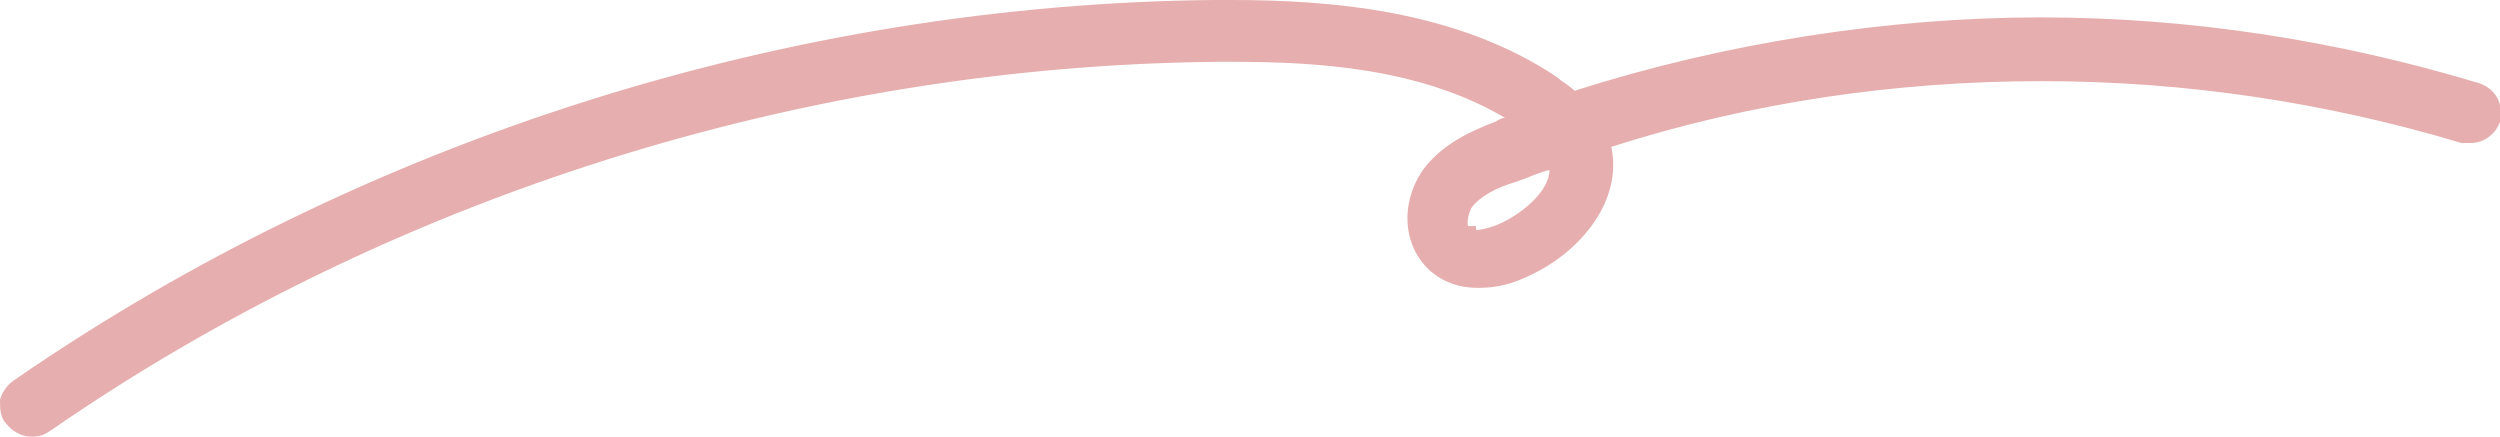
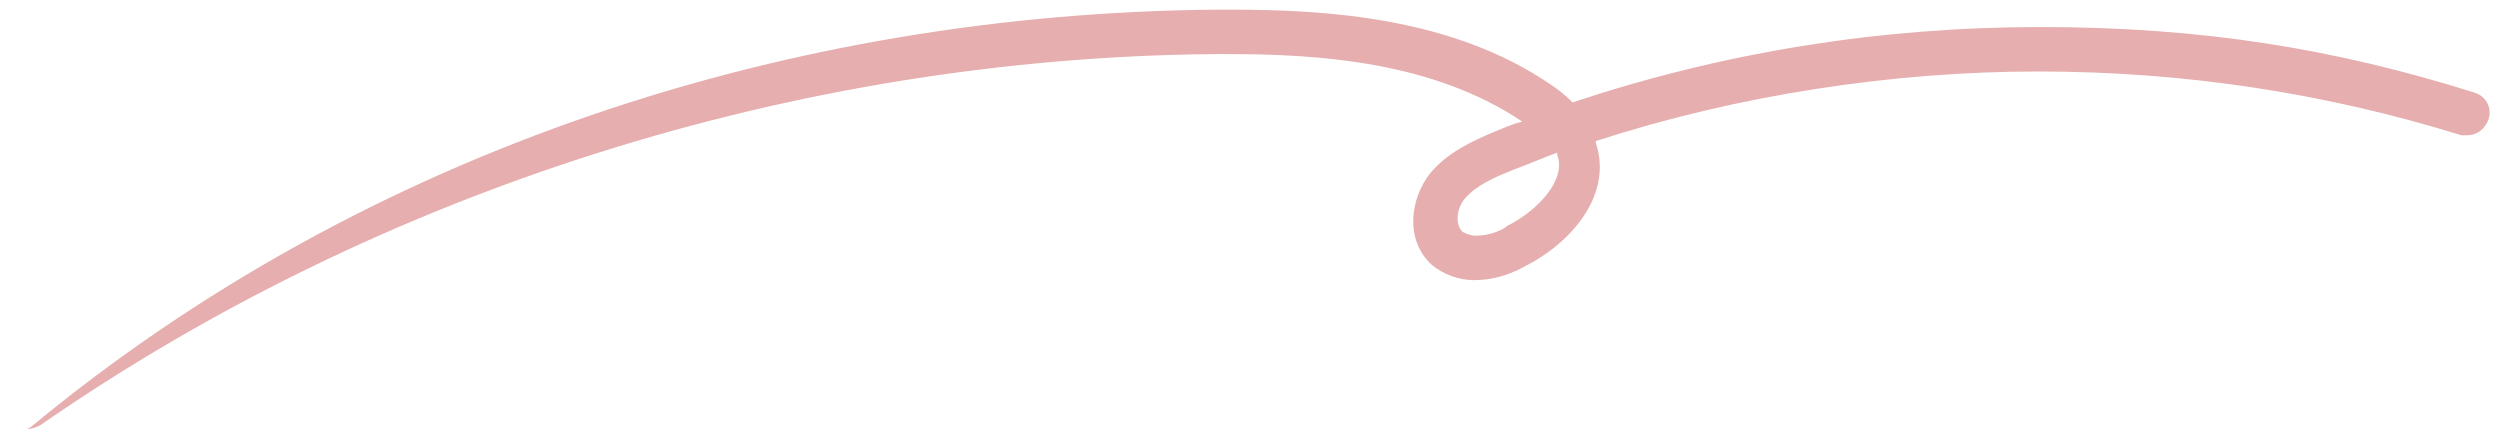
<svg xmlns="http://www.w3.org/2000/svg" id="b" version="1.1" viewBox="0 0 129.4 22.6">
  <defs>
    <style>
      .cls-1 {
        fill: #e6aeae;
        stroke-width: 0px;
      }
    </style>
  </defs>
  <g id="c">
    <g>
-       <path class="cls-1" d="M1.6,22.1c-.3,0-.7-.2-.9-.5-.2-.2-.2-.5-.2-.8,0-.3.2-.5.5-.7C19,7.7,41,.7,62.9.5h.8c5,0,11.5.4,16.6,3.9.3.2.7.5,1.1.9,7.8-2.6,15.9-3.9,24.2-3.9s15.2,1.1,22.5,3.4c.6.2.9.8.7,1.4-.2.5-.6.8-1.1.8s-.2,0-.3,0c-7.1-2.2-14.4-3.3-21.9-3.3s-15.5,1.2-22.9,3.6c0,0,0,0,0,.1.9,2.7-1.3,5.2-3.7,6.4-.9.5-1.8.7-2.6.7s-1.6-.3-2.2-.8c-1.4-1.3-1.1-3.4-.1-4.7.9-1.1,2.2-1.7,3.4-2.2.5-.2.9-.4,1.4-.5-4.6-3.1-10.5-3.5-15.2-3.5h-.8c-21.5.2-43.1,7-60.7,19.2-.2.1-.4.2-.7.2ZM80.6,7.9c-.8.3-1.5.6-2.3.9-1,.4-1.9.8-2.5,1.5-.4.5-.5,1.3-.1,1.7.2.1.4.2.7.2.7,0,1.4-.3,1.6-.5,1.6-.8,3.1-2.4,2.6-3.7,0,0,0,0,0,0Z" />
-       <path class="cls-1" d="M63.7,1c5.4,0,11.5.5,16.3,3.9.4.3.8.6,1.2,1,7.9-2.6,16.1-4,24.3-4s15.1,1.1,22.4,3.3c.3.1.5.4.4.8,0,.3-.3.4-.6.4s-.1,0-.2,0c-7.2-2.2-14.6-3.3-22-3.3-8,0-16,1.3-23.6,3.8,0,.2.2.4.2.6.8,2.4-1.3,4.7-3.5,5.8-.8.4-1.7.6-2.4.6s-1.4-.2-1.8-.7c-1.2-1.1-.9-2.9,0-4,.8-1,2-1.6,3.2-2,.8-.3,1.5-.6,2.3-.8-.2-.2-.4-.3-.6-.5-4.6-3.1-10.4-3.7-15.6-3.7s-.5,0-.8,0c-21.6.2-43.2,7-61,19.3-.1,0-.2.1-.4.1s-.4,0-.5-.3c-.2-.3-.1-.6.2-.8C19.2,8.1,41.1,1.2,62.9,1c.3,0,.5,0,.8,0M80.9,7.3c-.9.3-1.8.6-2.7,1-1.1.4-2.1.9-2.7,1.6-.5.7-.7,1.8,0,2.4.3.3.7.4,1,.4.7,0,1.5-.4,1.8-.5,1.8-.9,3.4-2.7,2.9-4.3,0-.2-.2-.4-.3-.5h0M63.7,0c-.3,0-.5,0-.8,0C40.9.2,18.8,7.2.7,19.7c-.3.2-.6.6-.7,1,0,.4,0,.9.3,1.2.3.4.8.7,1.3.7s.7-.1,1-.3C20.1,10.2,41.6,3.4,63,3.2c.3,0,.5,0,.8,0,4.3,0,9.7.3,14.1,2.9-.2,0-.3.1-.5.2-1.3.5-2.6,1.1-3.6,2.3-1.2,1.5-1.4,3.9.2,5.4.7.6,1.5.9,2.5.9s1.8-.2,2.8-.7c2.5-1.2,4.7-3.8,4.1-6.6,7.2-2.3,14.7-3.4,22.3-3.4,7.4,0,14.7,1.1,21.7,3.2.2,0,.3,0,.5,0,.7,0,1.3-.5,1.5-1.1.2-.9-.2-1.7-1.1-2-7.3-2.2-14.9-3.4-22.7-3.4s-16.3,1.3-24.1,3.8c-.3-.3-.7-.5-.9-.7C75.4.5,68.8,0,63.7,0h0ZM76.4,11.7c-.1,0-.3,0-.4,0-.1-.1,0-.7.2-1,.5-.6,1.3-1,2.3-1.3.6-.2,1.2-.5,1.7-.6,0,1-1.2,2.1-2.4,2.7-.4.2-1,.4-1.4.4h0Z" />
+       <path class="cls-1" d="M1.6,22.1C19,7.7,41,.7,62.9.5h.8c5,0,11.5.4,16.6,3.9.3.2.7.5,1.1.9,7.8-2.6,15.9-3.9,24.2-3.9s15.2,1.1,22.5,3.4c.6.2.9.8.7,1.4-.2.5-.6.8-1.1.8s-.2,0-.3,0c-7.1-2.2-14.4-3.3-21.9-3.3s-15.5,1.2-22.9,3.6c0,0,0,0,0,.1.9,2.7-1.3,5.2-3.7,6.4-.9.5-1.8.7-2.6.7s-1.6-.3-2.2-.8c-1.4-1.3-1.1-3.4-.1-4.7.9-1.1,2.2-1.7,3.4-2.2.5-.2.9-.4,1.4-.5-4.6-3.1-10.5-3.5-15.2-3.5h-.8c-21.5.2-43.1,7-60.7,19.2-.2.1-.4.2-.7.2ZM80.6,7.9c-.8.3-1.5.6-2.3.9-1,.4-1.9.8-2.5,1.5-.4.5-.5,1.3-.1,1.7.2.1.4.2.7.2.7,0,1.4-.3,1.6-.5,1.6-.8,3.1-2.4,2.6-3.7,0,0,0,0,0,0Z" />
    </g>
  </g>
</svg>